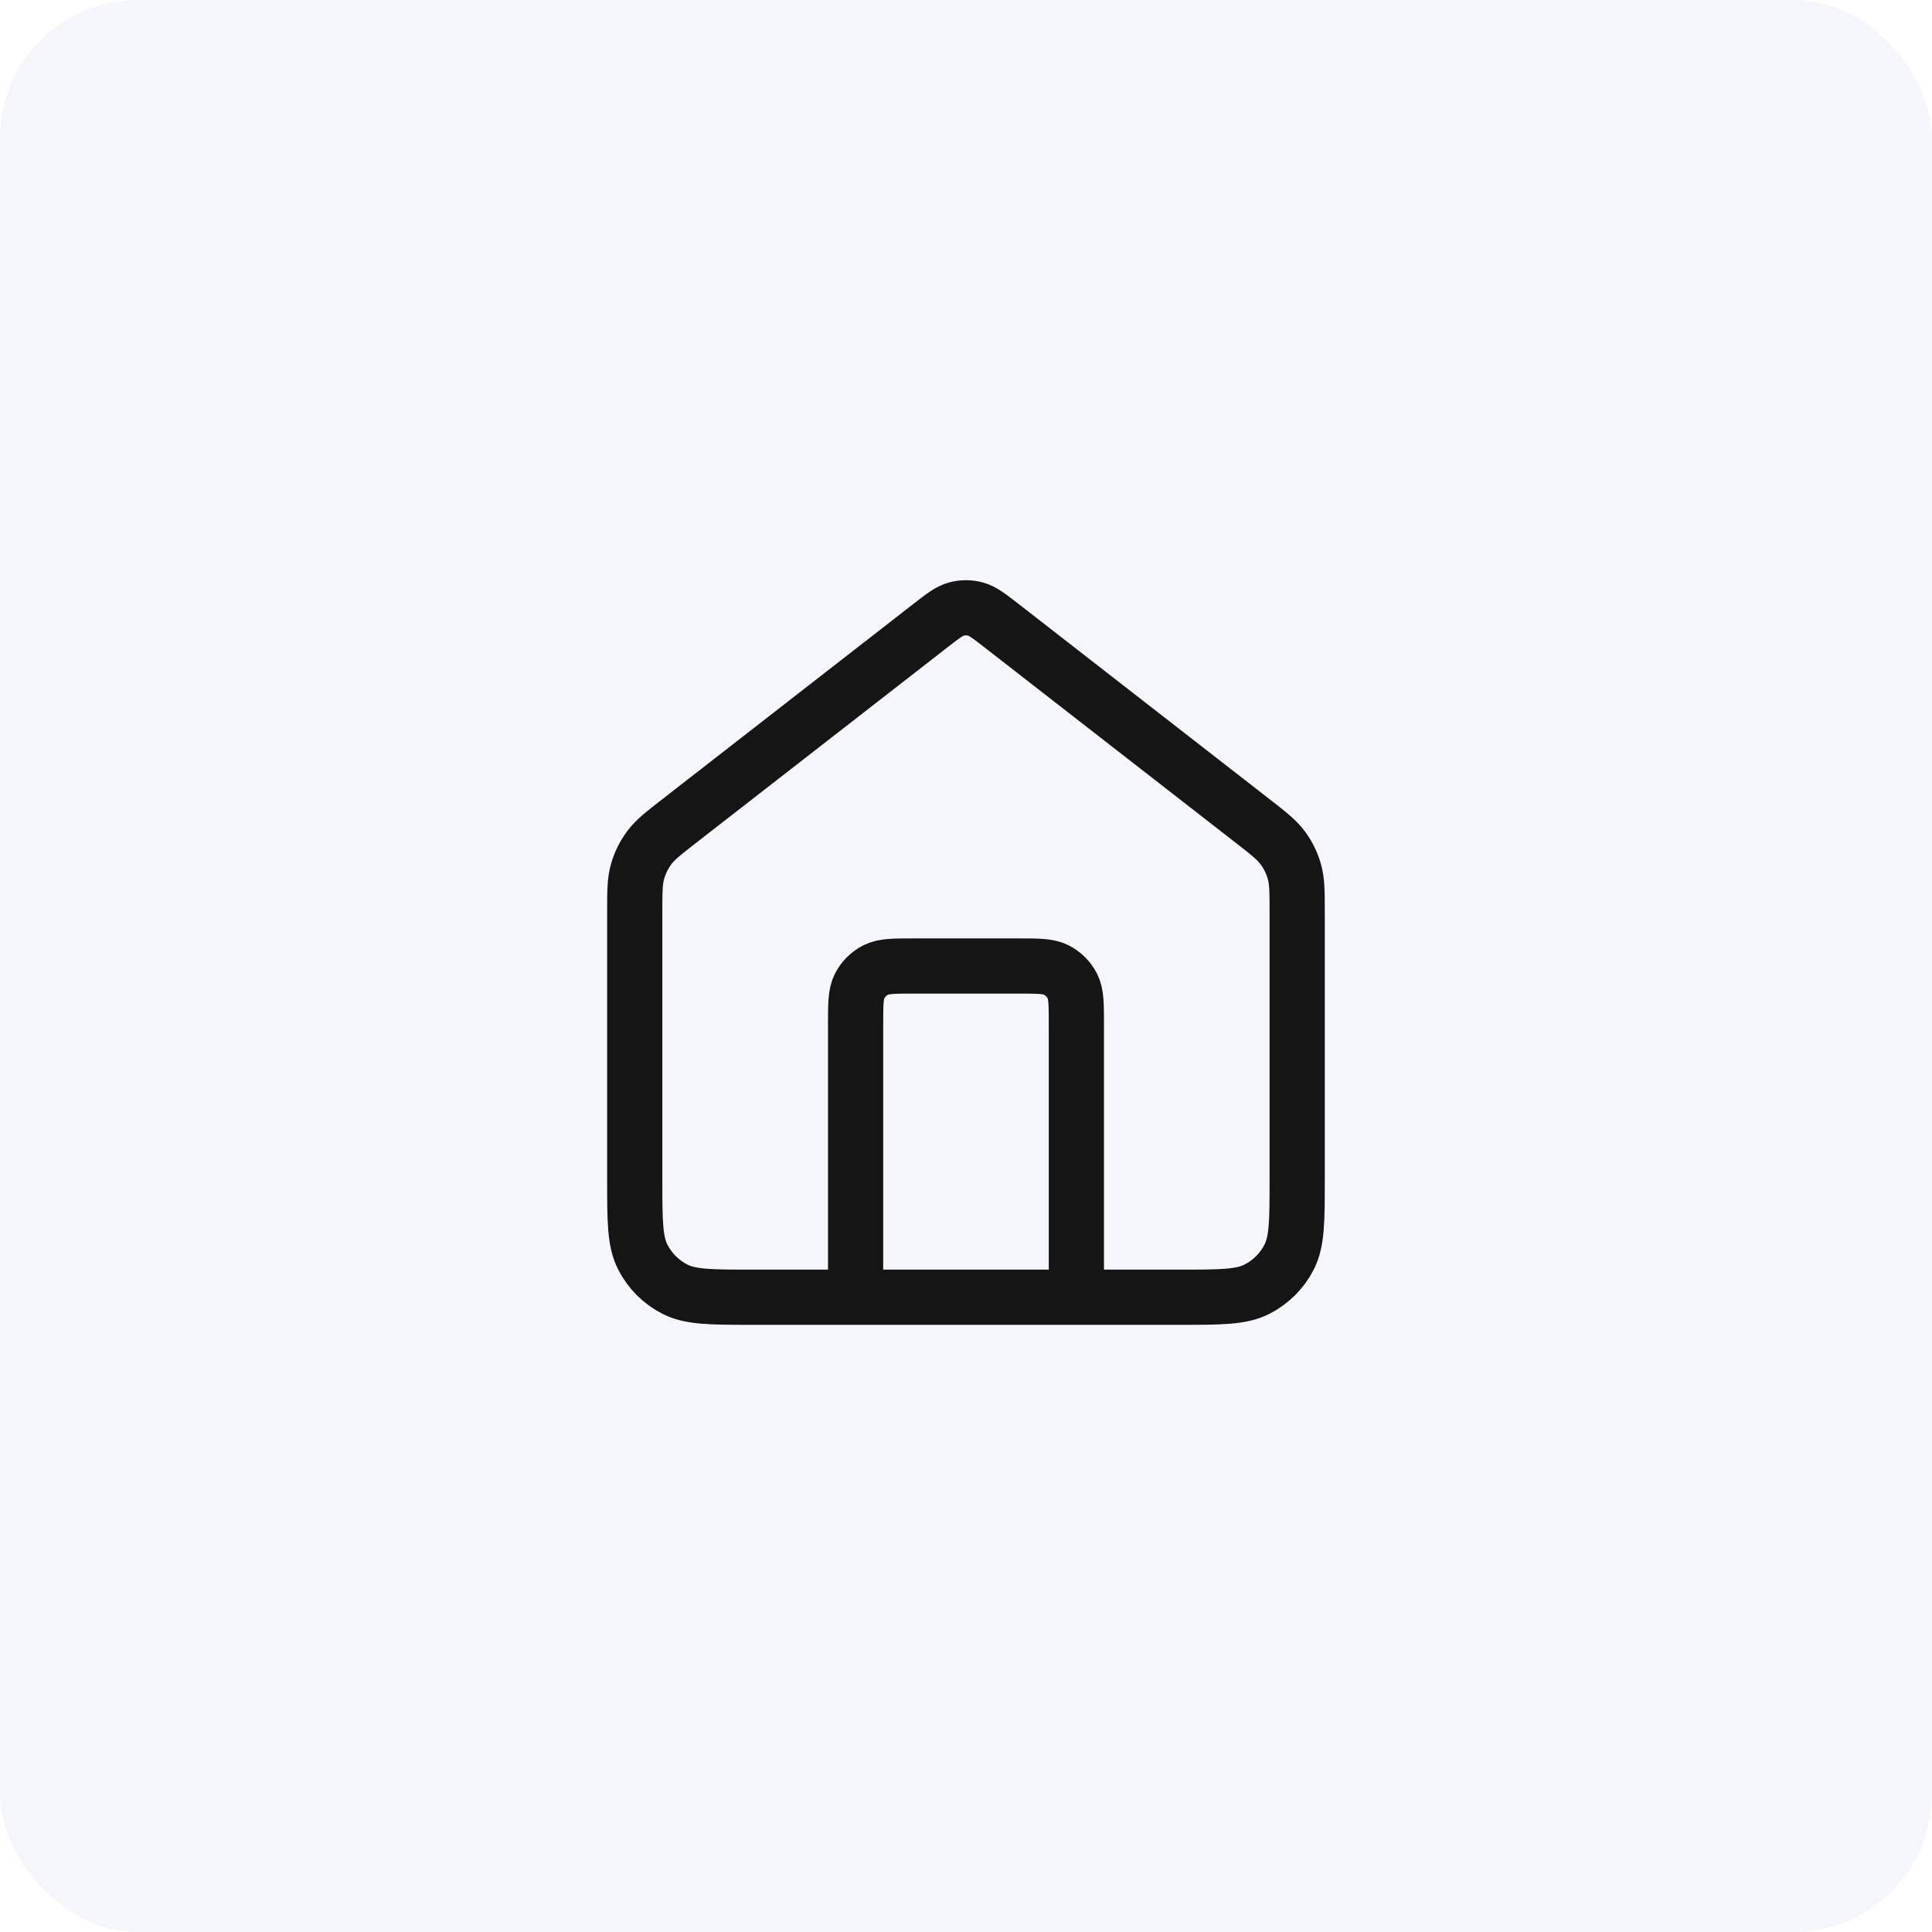
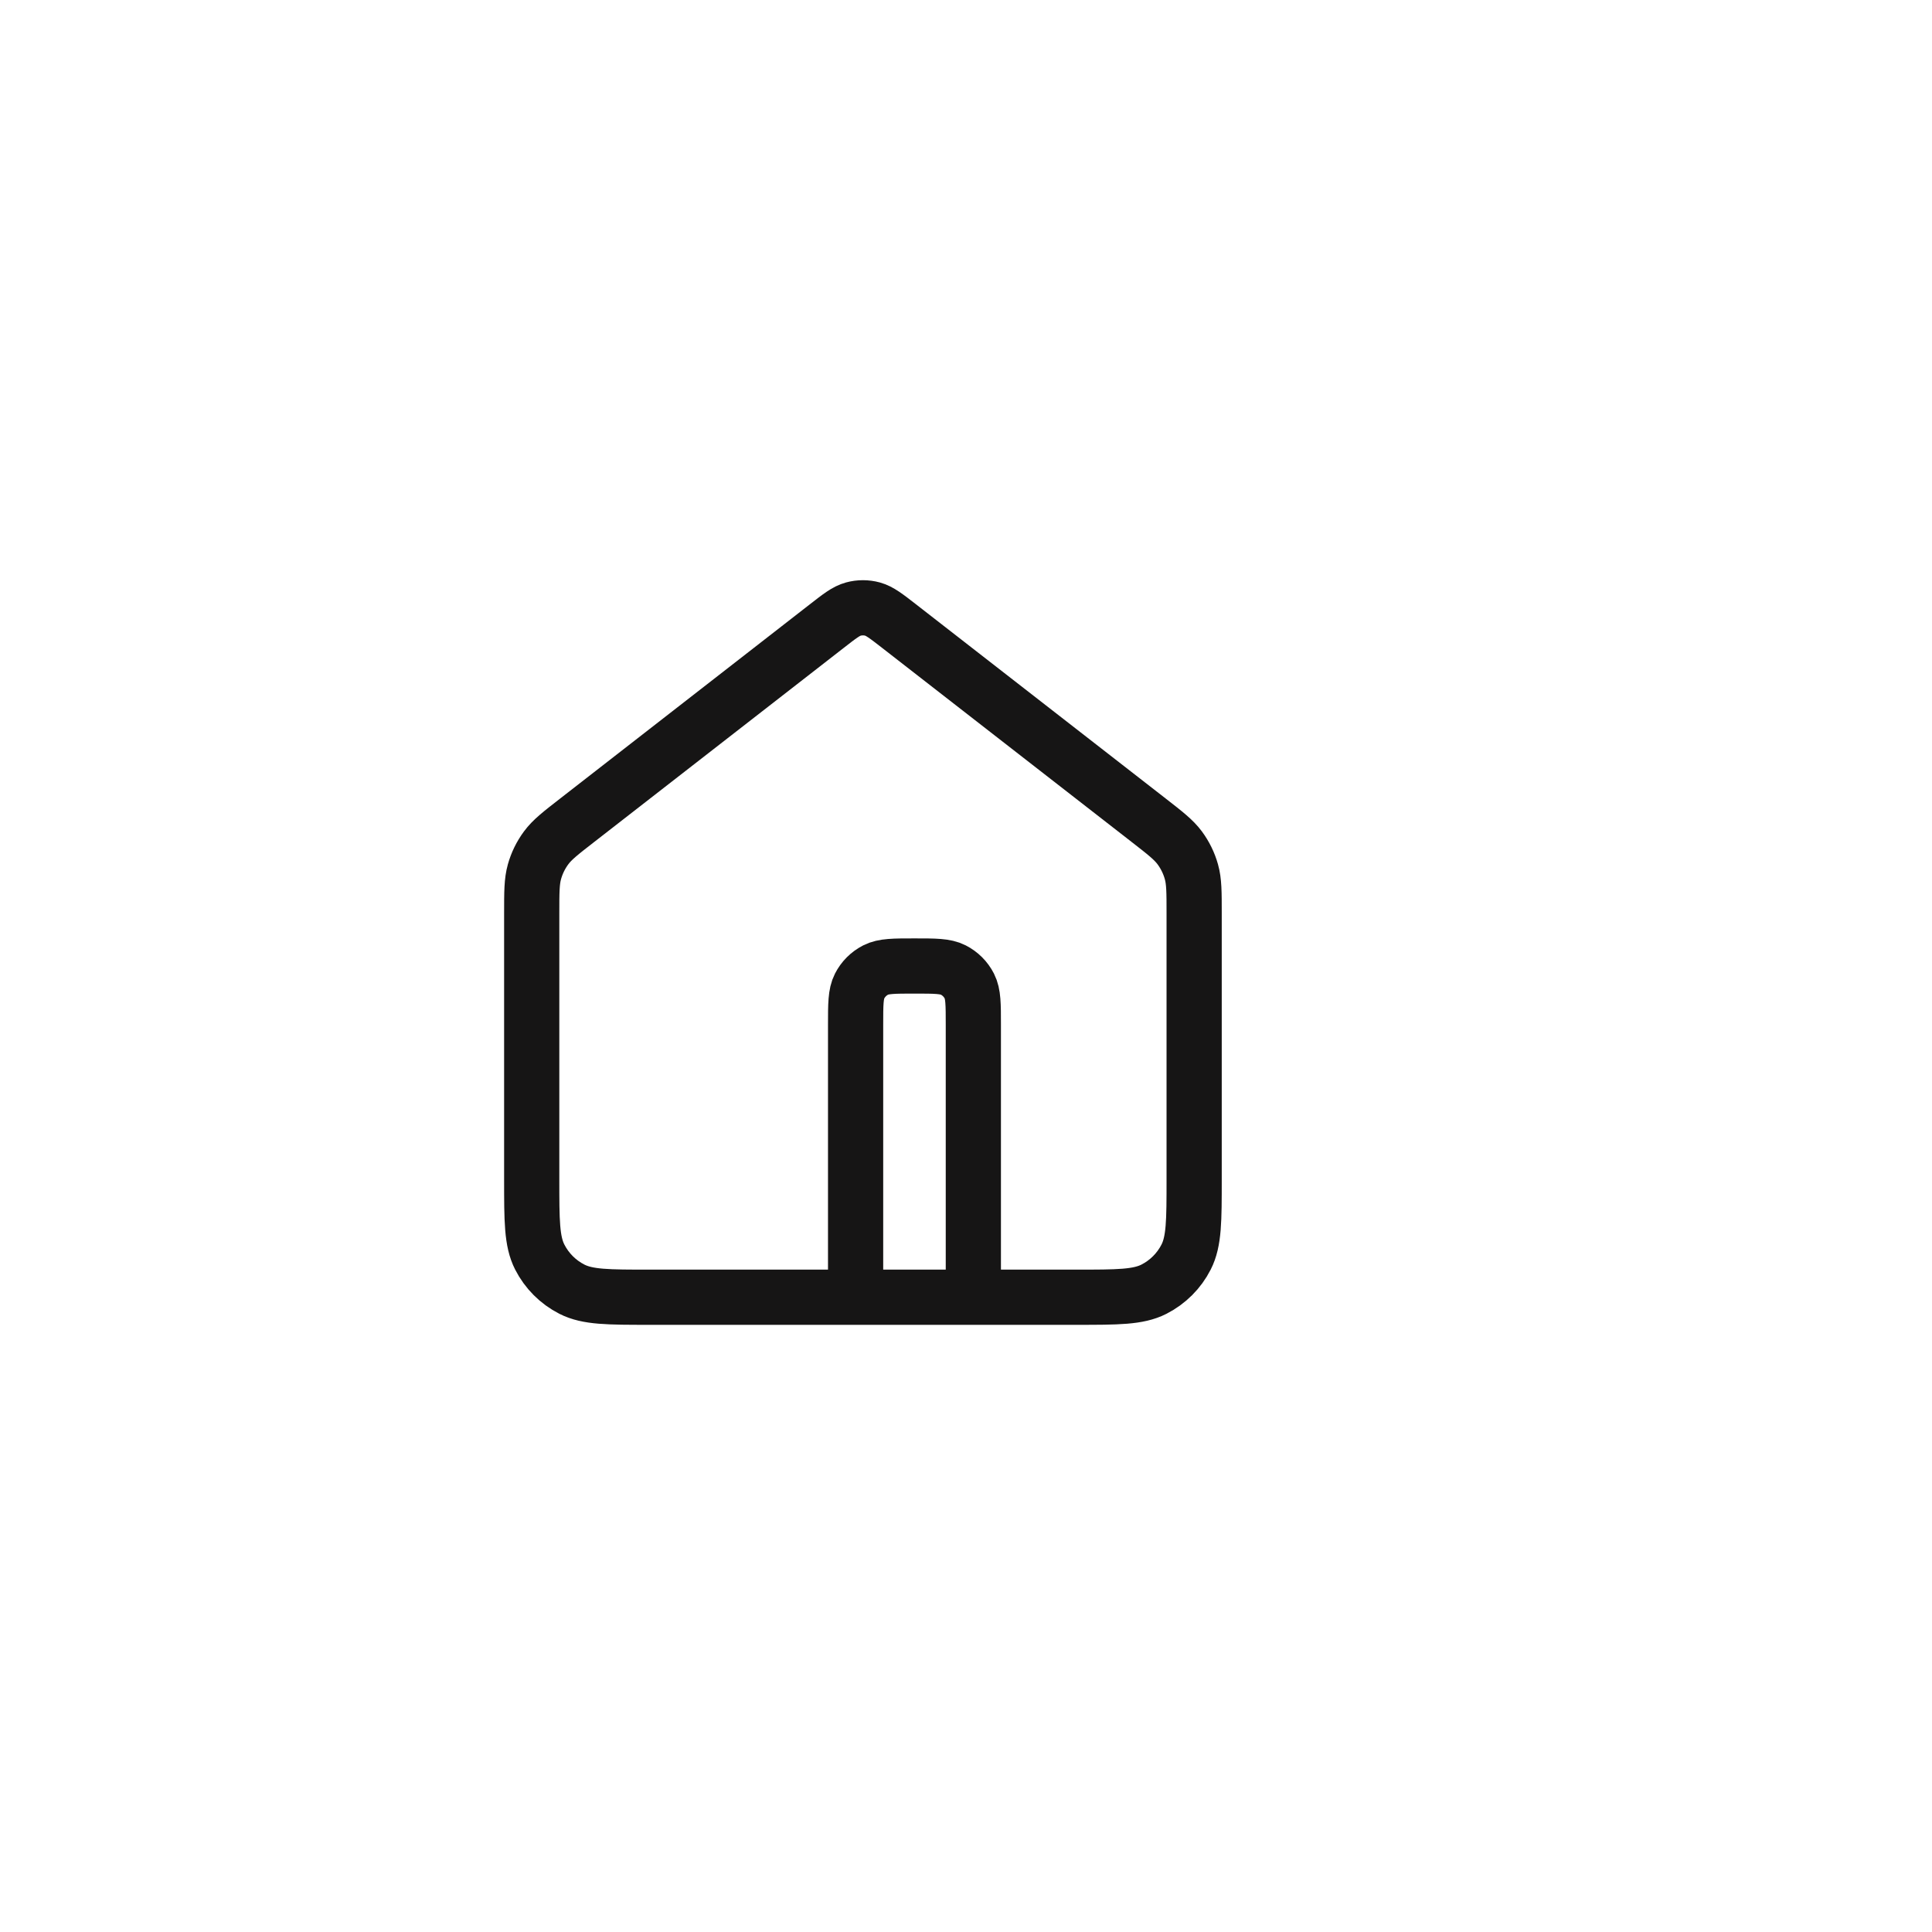
<svg xmlns="http://www.w3.org/2000/svg" fill="none" height="70" viewBox="0 0 70 70" width="70">
-   <rect fill="#1e40af" height="70" opacity=".05" rx="5" width="70" />
-   <path d="m31 47v-9.867c0-.747 0-1.12.145-1.405.128-.251.332-.455.583-.583.285-.145.659-.145 1.405-.145h3.733c.747 0 1.12 0 1.405.145.251.128.455.332.583.583.145.285.145.659.145 1.405v9.867m-5.31-24.315-9.043 7.034c-.605.47-.907.705-1.125 1-.193.261-.337.554-.424.867-.099.353-.099.736-.099 1.501v9.647c0 1.494 0 2.24.291 2.811.256.502.664.91 1.165 1.165.571.291 1.317.291 2.811.291h15.467c1.494 0 2.24 0 2.811-.291.502-.256.91-.664 1.165-1.165.291-.571.291-1.317.291-2.811v-9.647c0-.766 0-1.149-.099-1.501-.087-.312-.231-.606-.424-.867-.218-.294-.52-.529-1.125-1l-9.043-7.034c-.468-.364-.703-.546-.961-.617-.228-.062-.469-.062-.697 0-.259.07-.493.252-.961.617z" stroke="#161515" stroke-linecap="round" stroke-linejoin="round" stroke-width="2" />
+   <path d="m31 47v-9.867c0-.747 0-1.12.145-1.405.128-.251.332-.455.583-.583.285-.145.659-.145 1.405-.145c.747 0 1.12 0 1.405.145.251.128.455.332.583.583.145.285.145.659.145 1.405v9.867m-5.31-24.315-9.043 7.034c-.605.47-.907.705-1.125 1-.193.261-.337.554-.424.867-.099.353-.099.736-.099 1.501v9.647c0 1.494 0 2.24.291 2.811.256.502.664.91 1.165 1.165.571.291 1.317.291 2.811.291h15.467c1.494 0 2.24 0 2.811-.291.502-.256.91-.664 1.165-1.165.291-.571.291-1.317.291-2.811v-9.647c0-.766 0-1.149-.099-1.501-.087-.312-.231-.606-.424-.867-.218-.294-.52-.529-1.125-1l-9.043-7.034c-.468-.364-.703-.546-.961-.617-.228-.062-.469-.062-.697 0-.259.07-.493.252-.961.617z" stroke="#161515" stroke-linecap="round" stroke-linejoin="round" stroke-width="2" />
</svg>